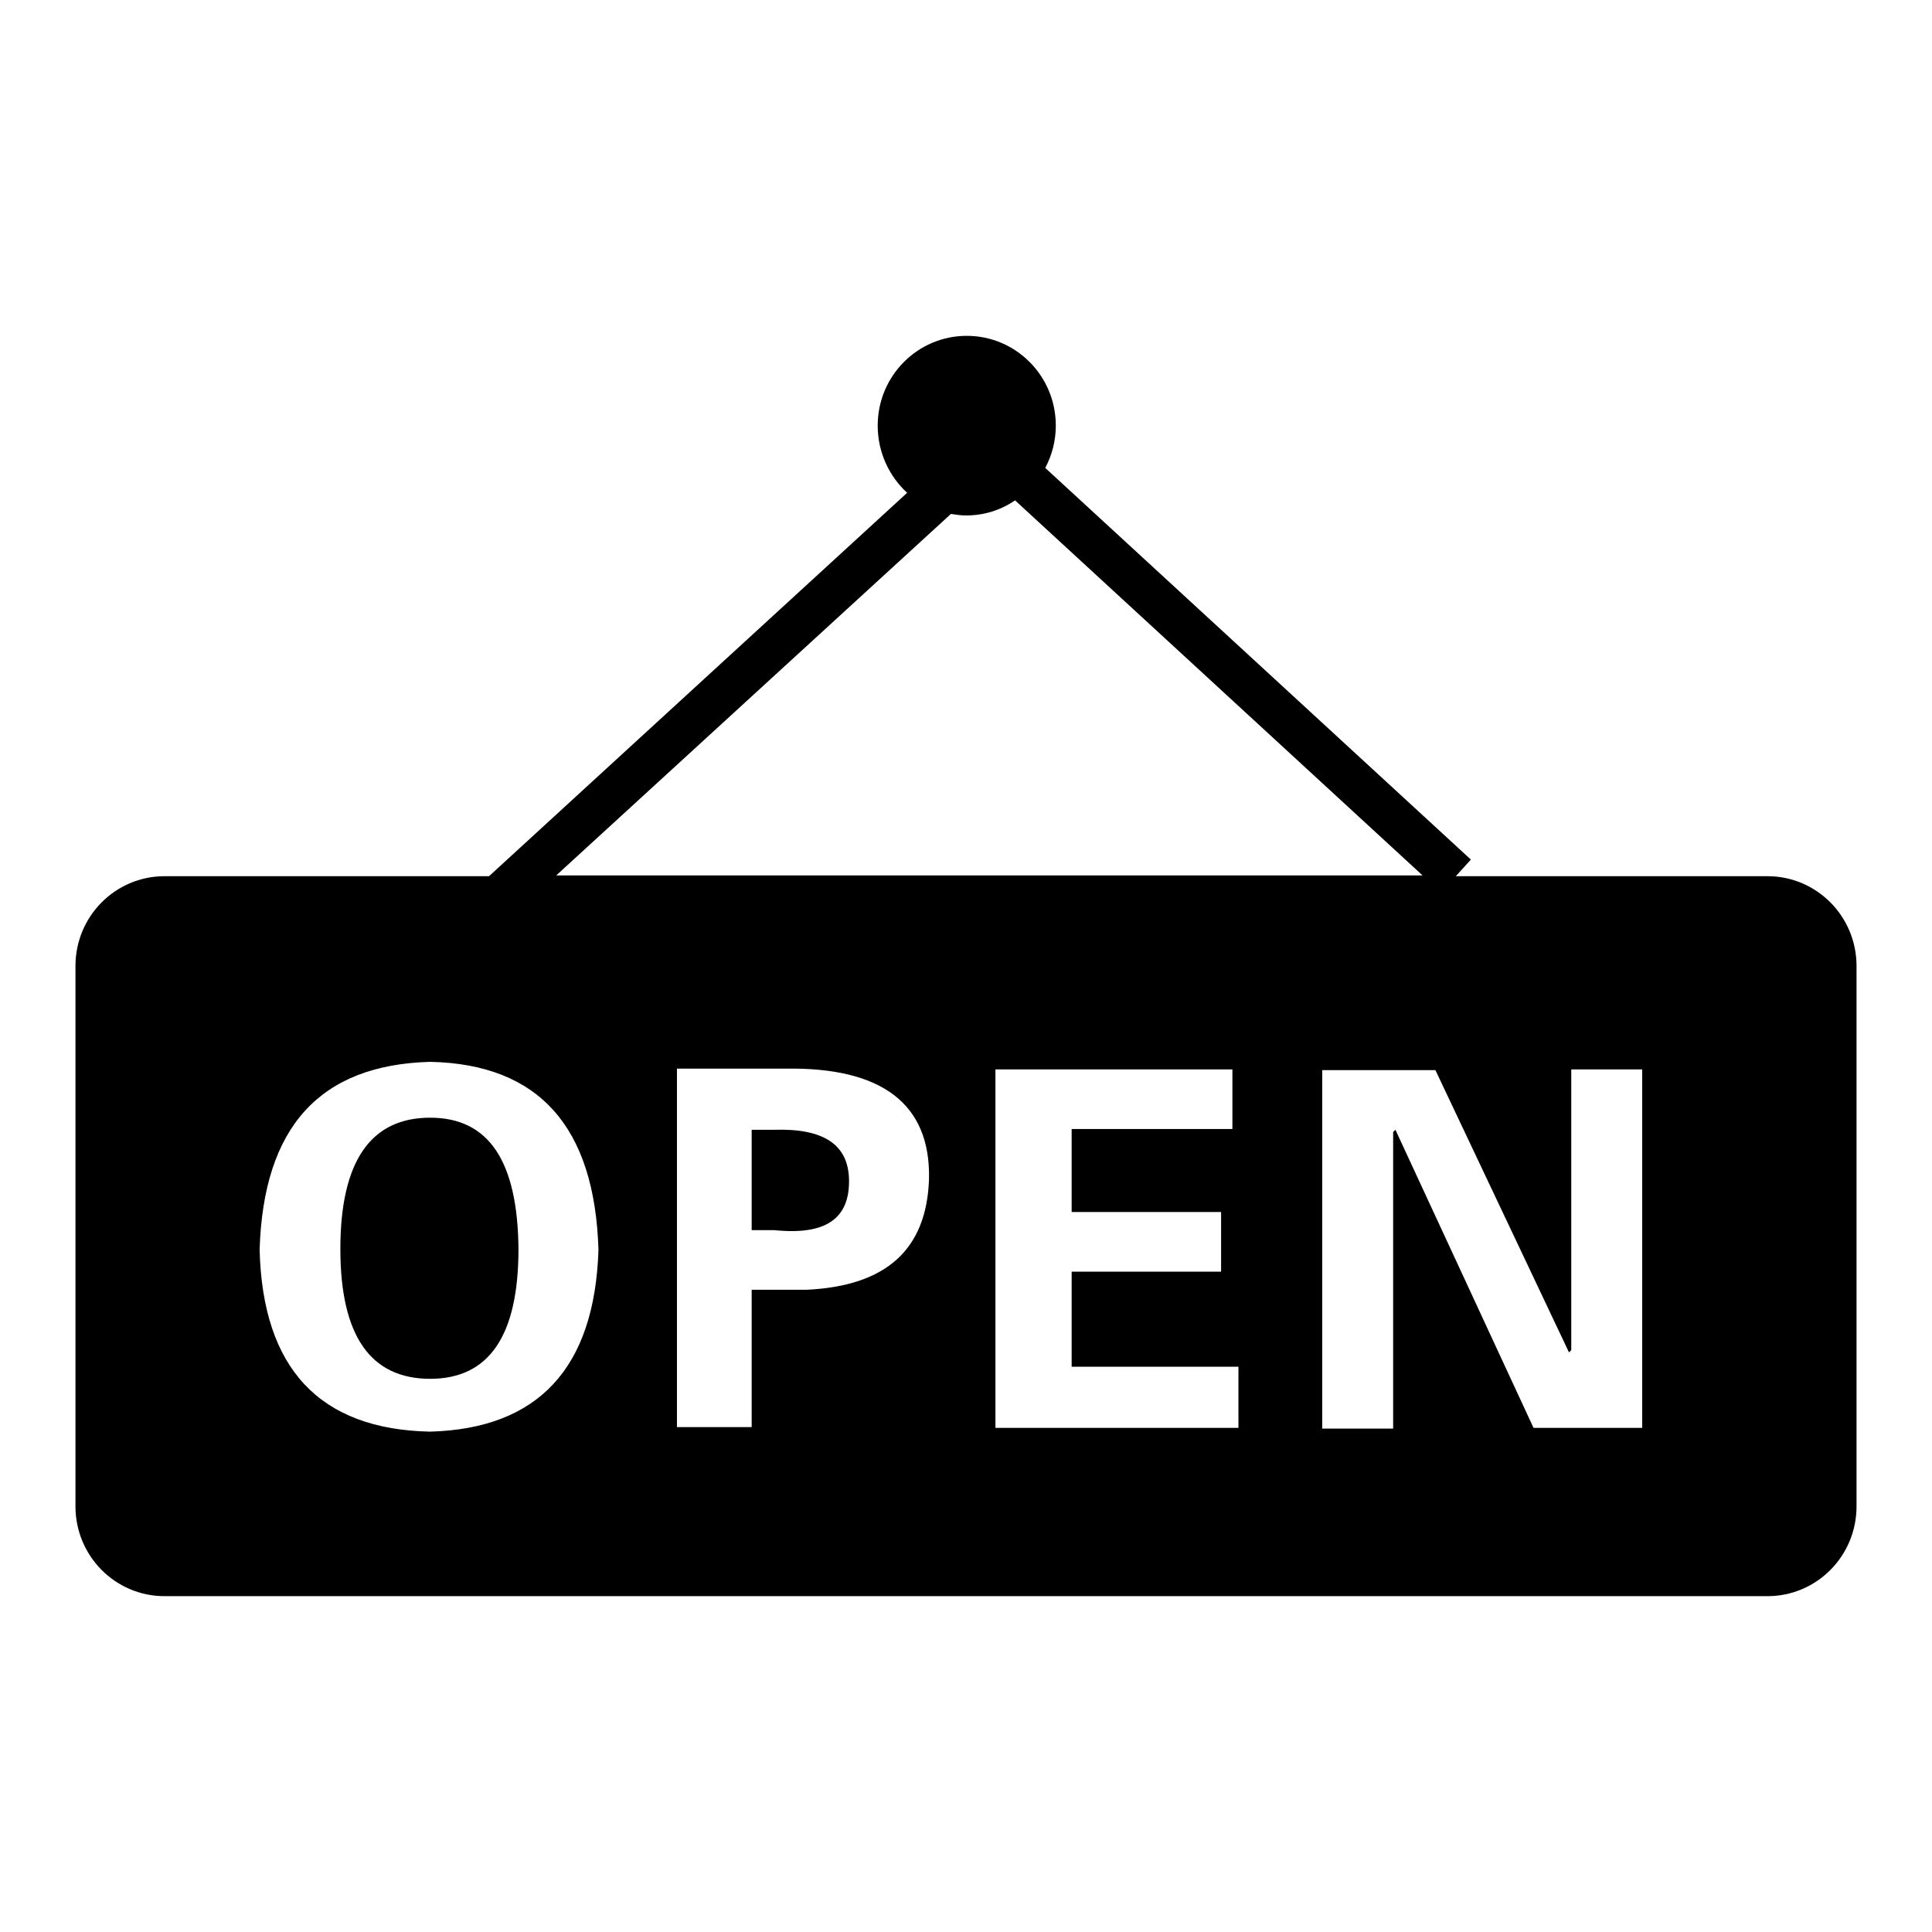
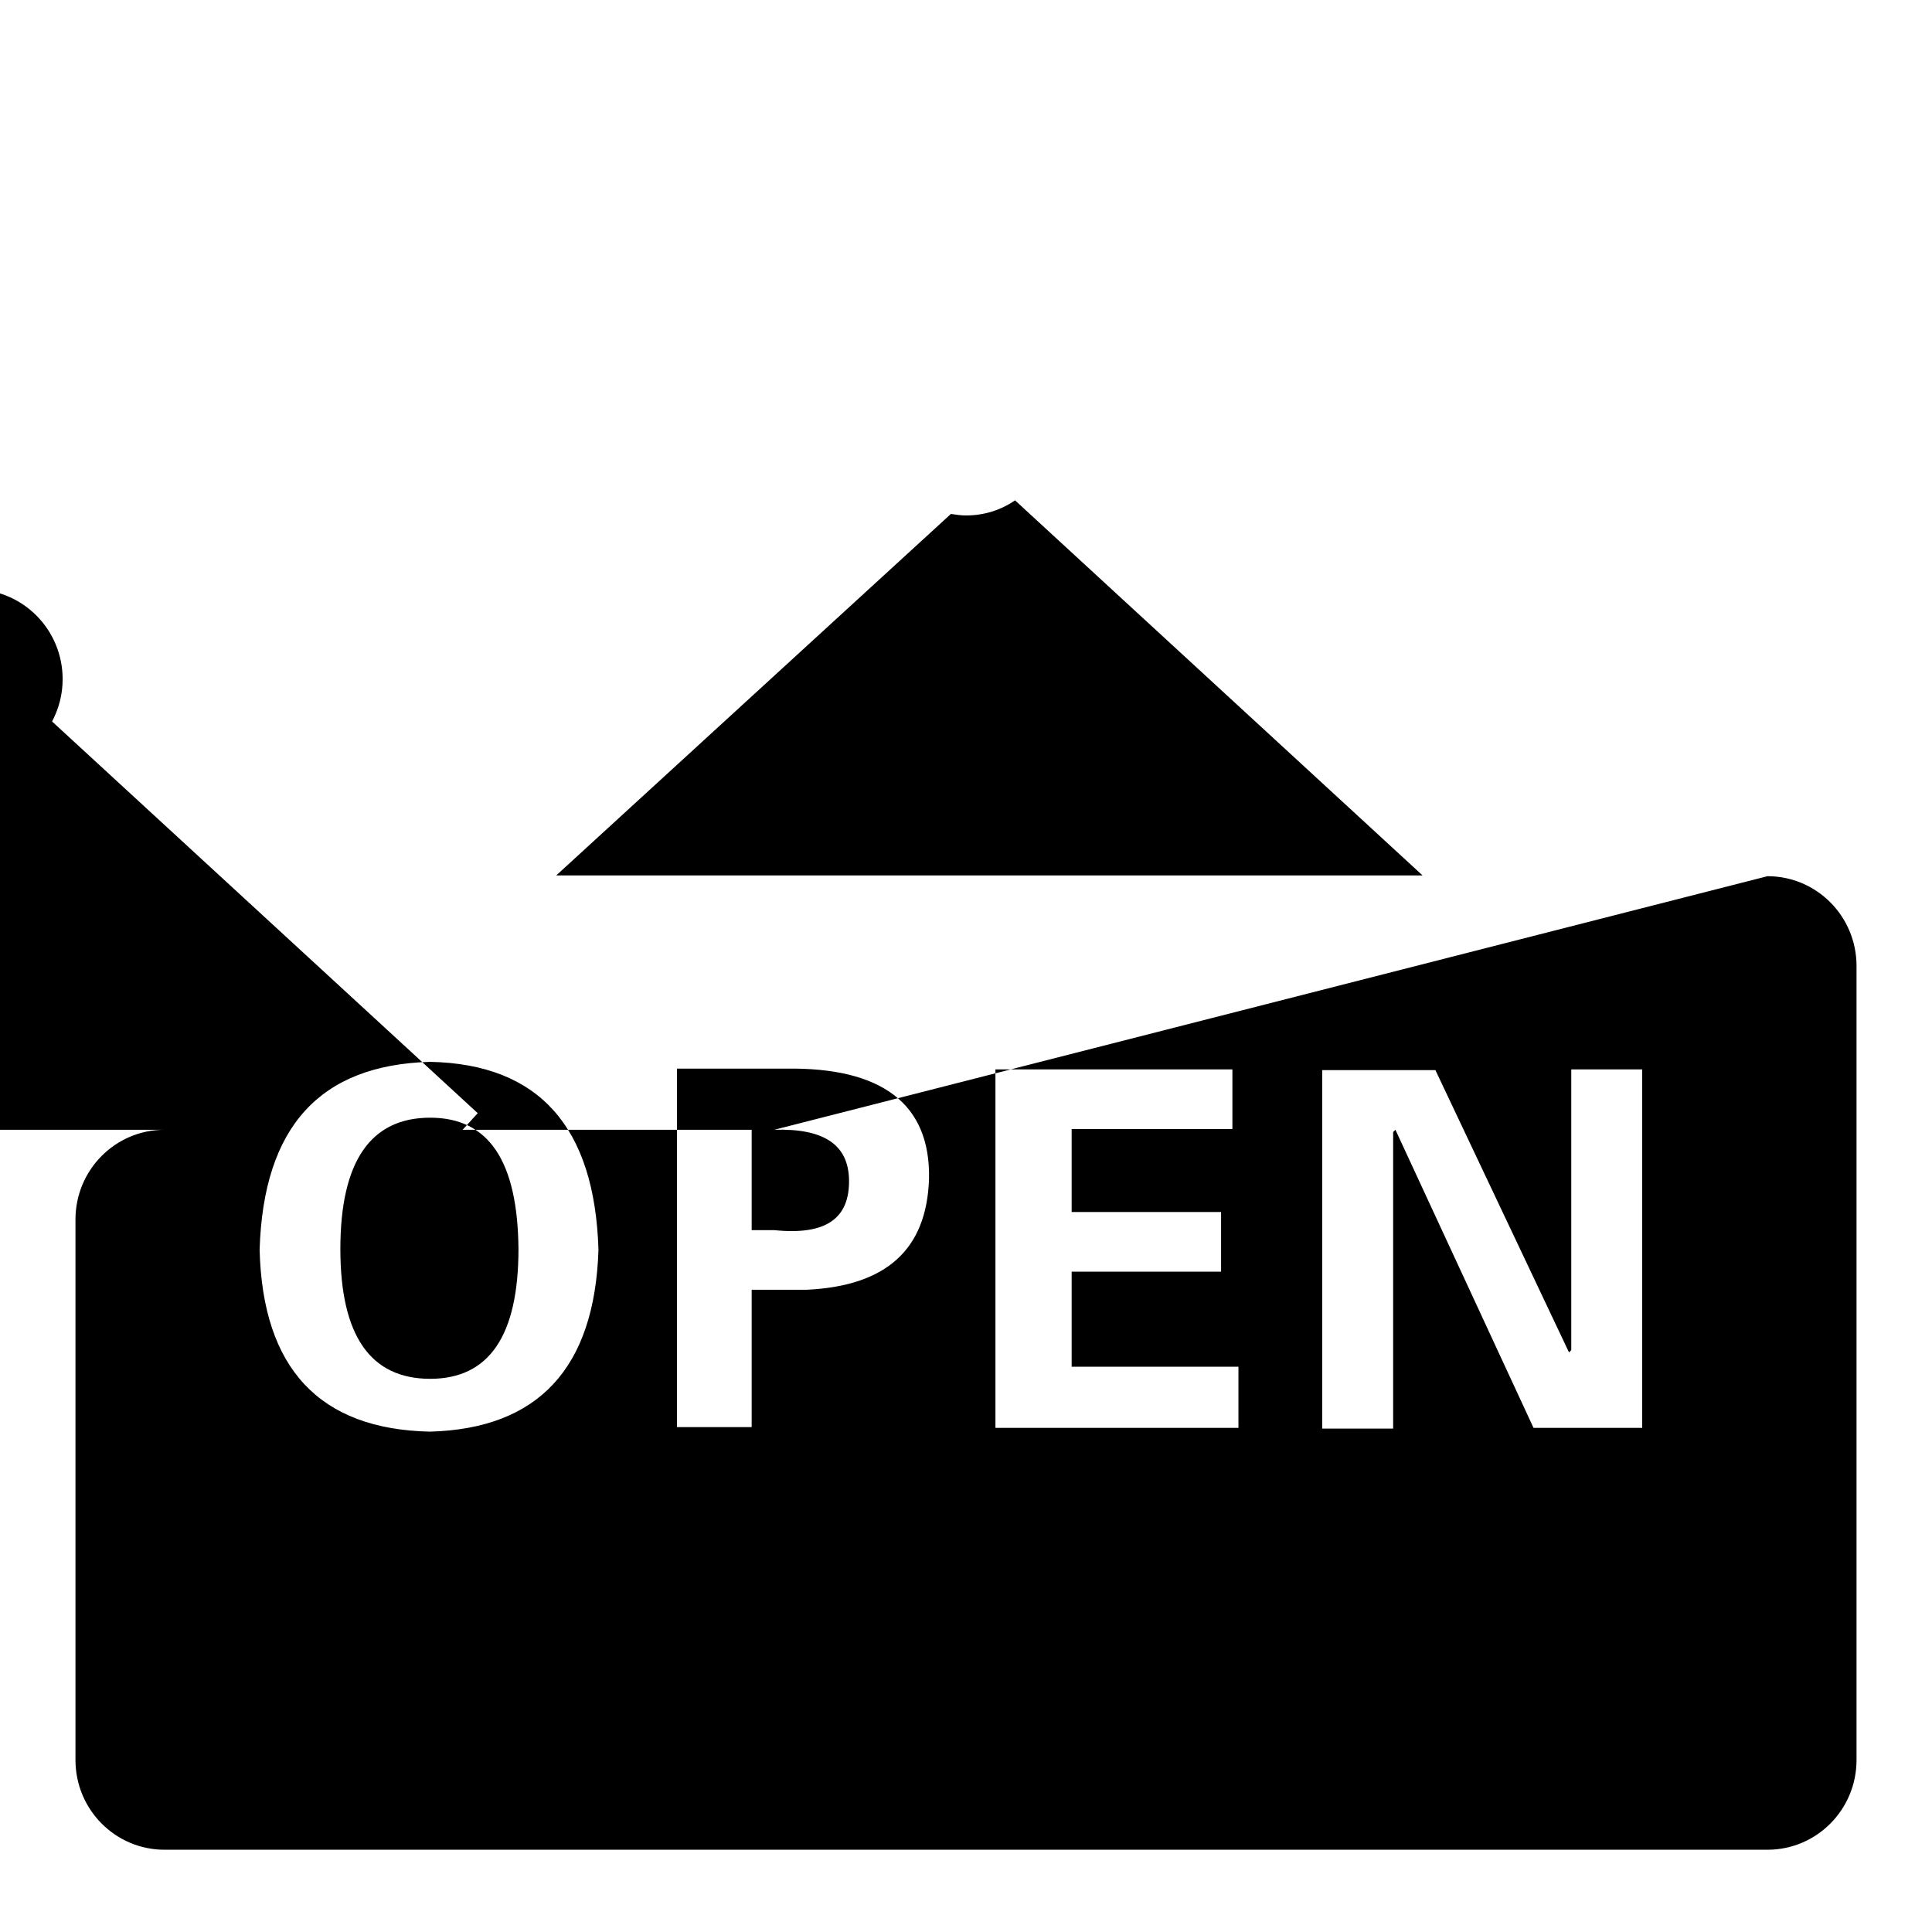
<svg xmlns="http://www.w3.org/2000/svg" version="1.1" x="0px" y="0px" viewBox="0 0 256 256" enable-background="new 0 0 256 256" xml:space="preserve">
  <g>
    <g>
-       <path fill="#000000" d="M57,148.1c-7.9,0-11.9,5.8-11.9,17.4c0,11.5,4,17.2,11.9,17.2c7.8,0,11.7-5.7,11.7-17.2C68.6,153.9,64.8,148.1,57,148.1z M102.6,149.7h-3V163h3c6.8,0.7,10-1.5,9.9-6.7C112.4,151.7,109.2,149.5,102.6,149.7z M234.2,116.1h-41.3l2-2.2l-56.4-51.9c0.9-1.7,1.4-3.6,1.4-5.6c0-6.6-5.3-11.9-11.8-11.9c-6.5,0-11.8,5.3-11.8,11.9c0,3.5,1.5,6.7,3.9,8.9l-55.4,50.8H21.8c-6.5,0-11.8,5.3-11.8,11.9v71.6c0,6.6,5.3,11.9,11.8,11.9h212.4c6.5,0,11.8-5.3,11.8-11.9V128C246,121.4,240.7,116.1,234.2,116.1z M126,68.1c0.7,0.1,1.3,0.2,2,0.2c2.4,0,4.6-0.7,6.5-2l54,49.7H73.7L126,68.1z M57,189.7c-14.7-0.3-22.2-8.4-22.6-24.1c0.5-16.3,8-24.5,22.6-24.9c14.4,0.3,21.8,8.6,22.3,24.9C78.8,181.3,71.3,189.3,57,189.7z M106.9,170.9h-7.3v18.2h-9.9v-47.5h14.4c12.8-0.2,19.2,4.7,19,14.6C122.8,165.6,117.4,170.4,106.9,170.9z M164.1,189.2h-32.2v-47.5h31.4v7.9h-21.3v11h19.8v7.9h-19.8v12.6h22.1V189.2z M217.6,189.2h-14.4l-18.3-39.5l-0.3,0.3v39.3h-9.4v-47.5h15l17.7,37.4l0.3-0.3v-37.2h9.4V189.2z" />
+       <path fill="#000000" d="M57,148.1c-7.9,0-11.9,5.8-11.9,17.4c0,11.5,4,17.2,11.9,17.2c7.8,0,11.7-5.7,11.7-17.2C68.6,153.9,64.8,148.1,57,148.1z M102.6,149.7h-3V163h3c6.8,0.7,10-1.5,9.9-6.7C112.4,151.7,109.2,149.5,102.6,149.7z h-41.3l2-2.2l-56.4-51.9c0.9-1.7,1.4-3.6,1.4-5.6c0-6.6-5.3-11.9-11.8-11.9c-6.5,0-11.8,5.3-11.8,11.9c0,3.5,1.5,6.7,3.9,8.9l-55.4,50.8H21.8c-6.5,0-11.8,5.3-11.8,11.9v71.6c0,6.6,5.3,11.9,11.8,11.9h212.4c6.5,0,11.8-5.3,11.8-11.9V128C246,121.4,240.7,116.1,234.2,116.1z M126,68.1c0.7,0.1,1.3,0.2,2,0.2c2.4,0,4.6-0.7,6.5-2l54,49.7H73.7L126,68.1z M57,189.7c-14.7-0.3-22.2-8.4-22.6-24.1c0.5-16.3,8-24.5,22.6-24.9c14.4,0.3,21.8,8.6,22.3,24.9C78.8,181.3,71.3,189.3,57,189.7z M106.9,170.9h-7.3v18.2h-9.9v-47.5h14.4c12.8-0.2,19.2,4.7,19,14.6C122.8,165.6,117.4,170.4,106.9,170.9z M164.1,189.2h-32.2v-47.5h31.4v7.9h-21.3v11h19.8v7.9h-19.8v12.6h22.1V189.2z M217.6,189.2h-14.4l-18.3-39.5l-0.3,0.3v39.3h-9.4v-47.5h15l17.7,37.4l0.3-0.3v-37.2h9.4V189.2z" />
    </g>
  </g>
</svg>